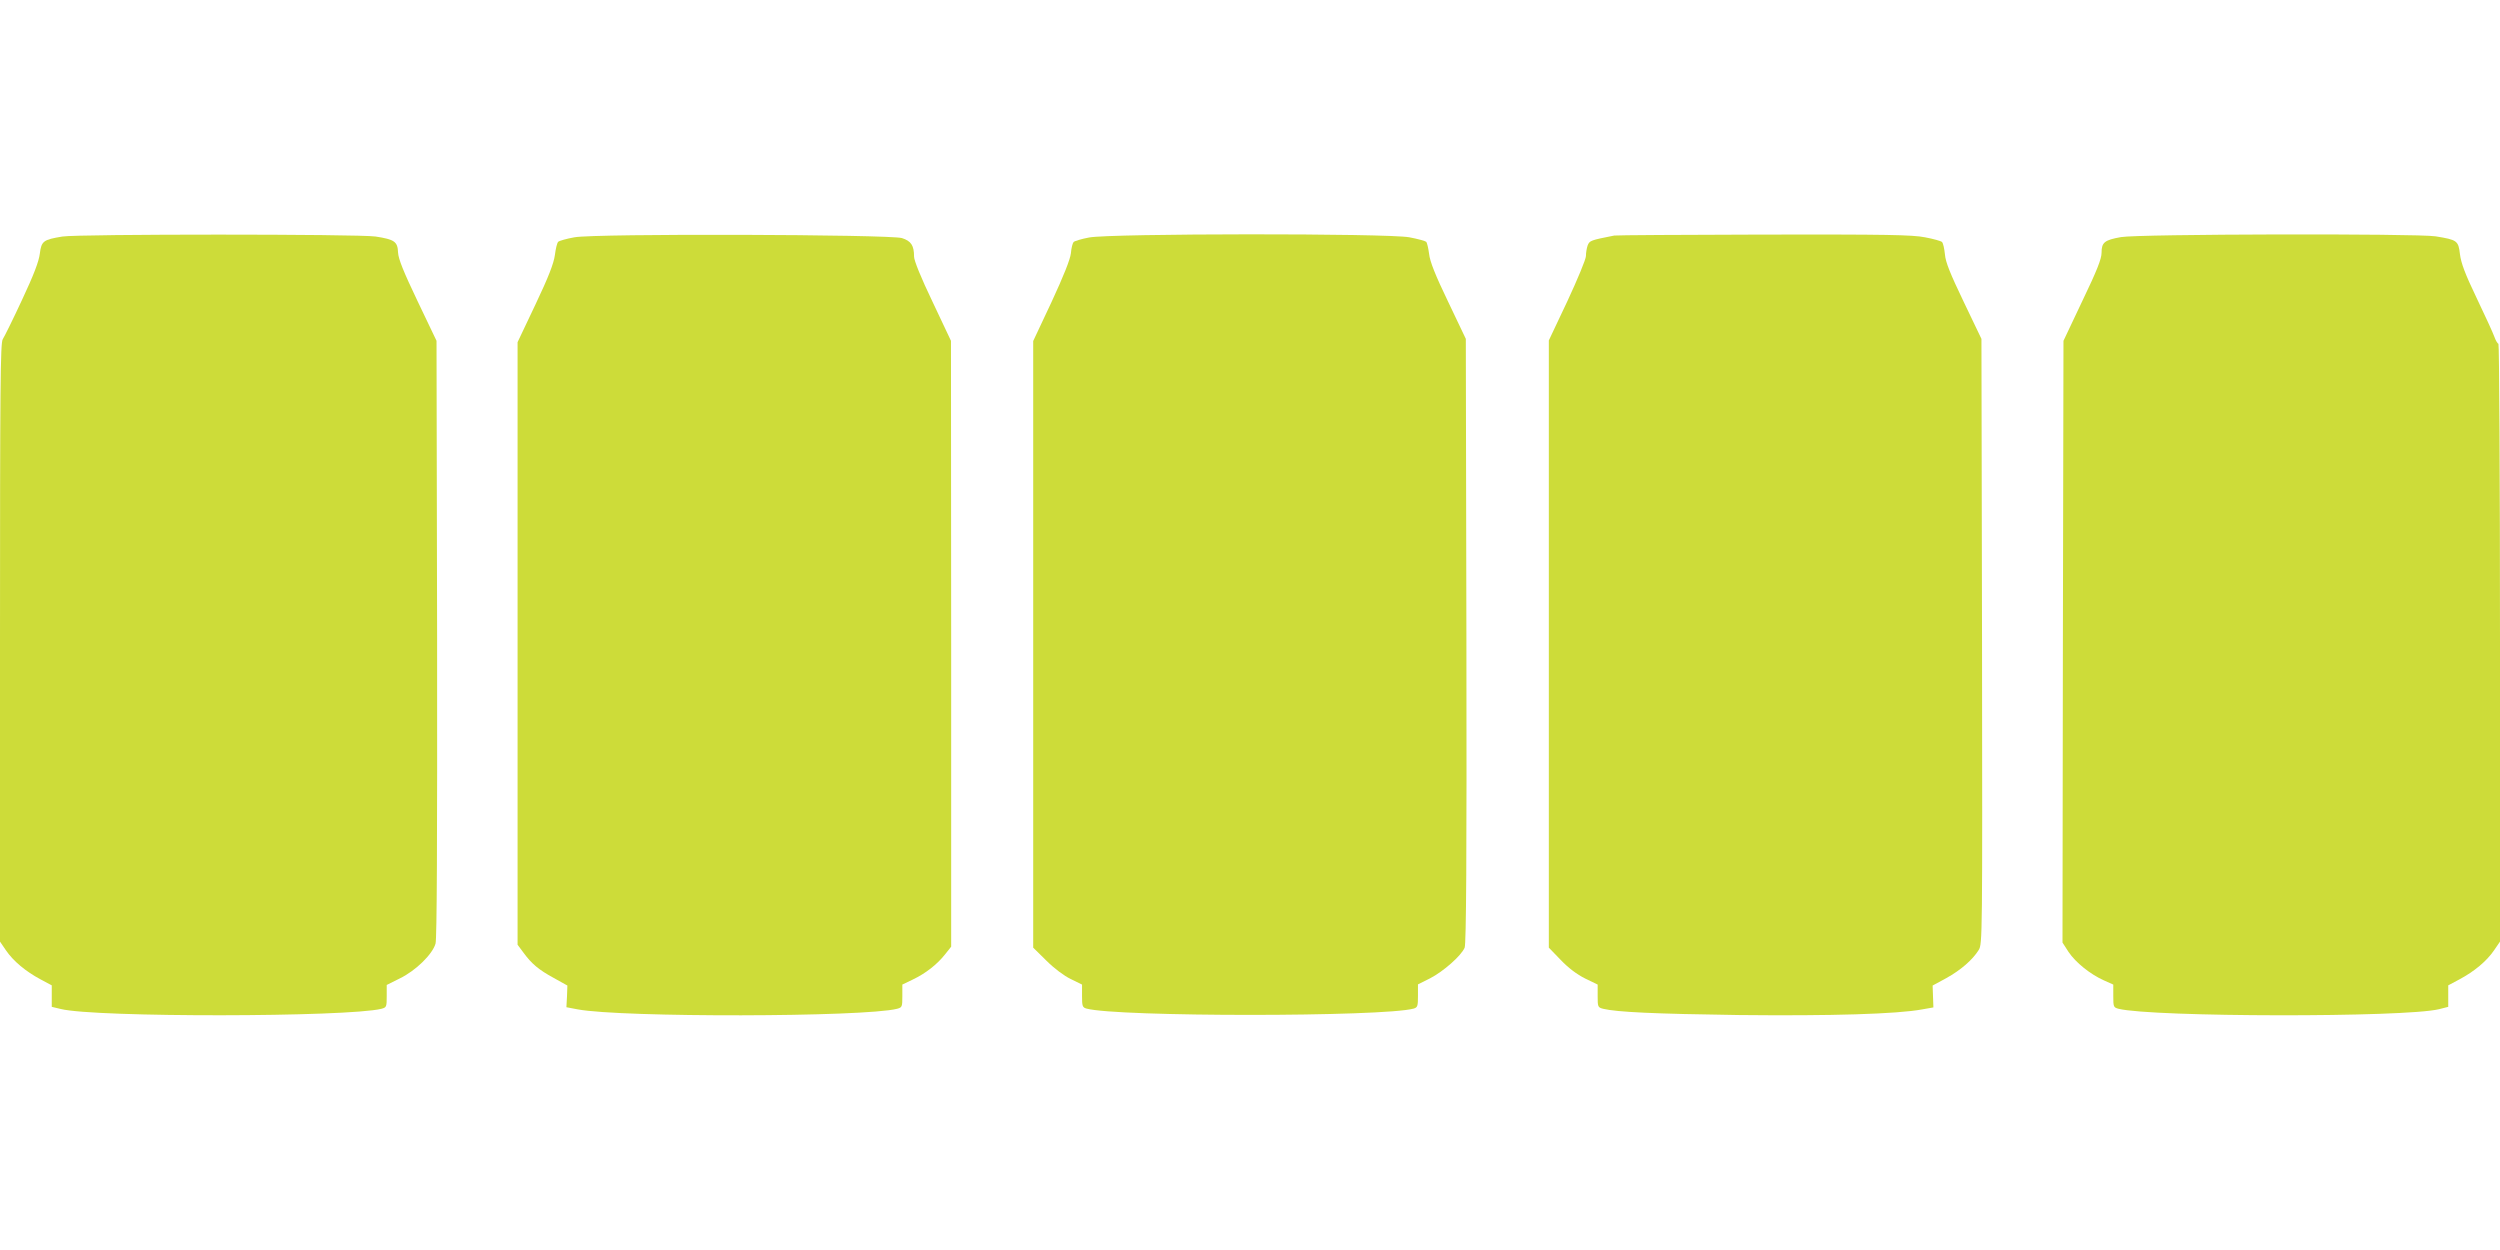
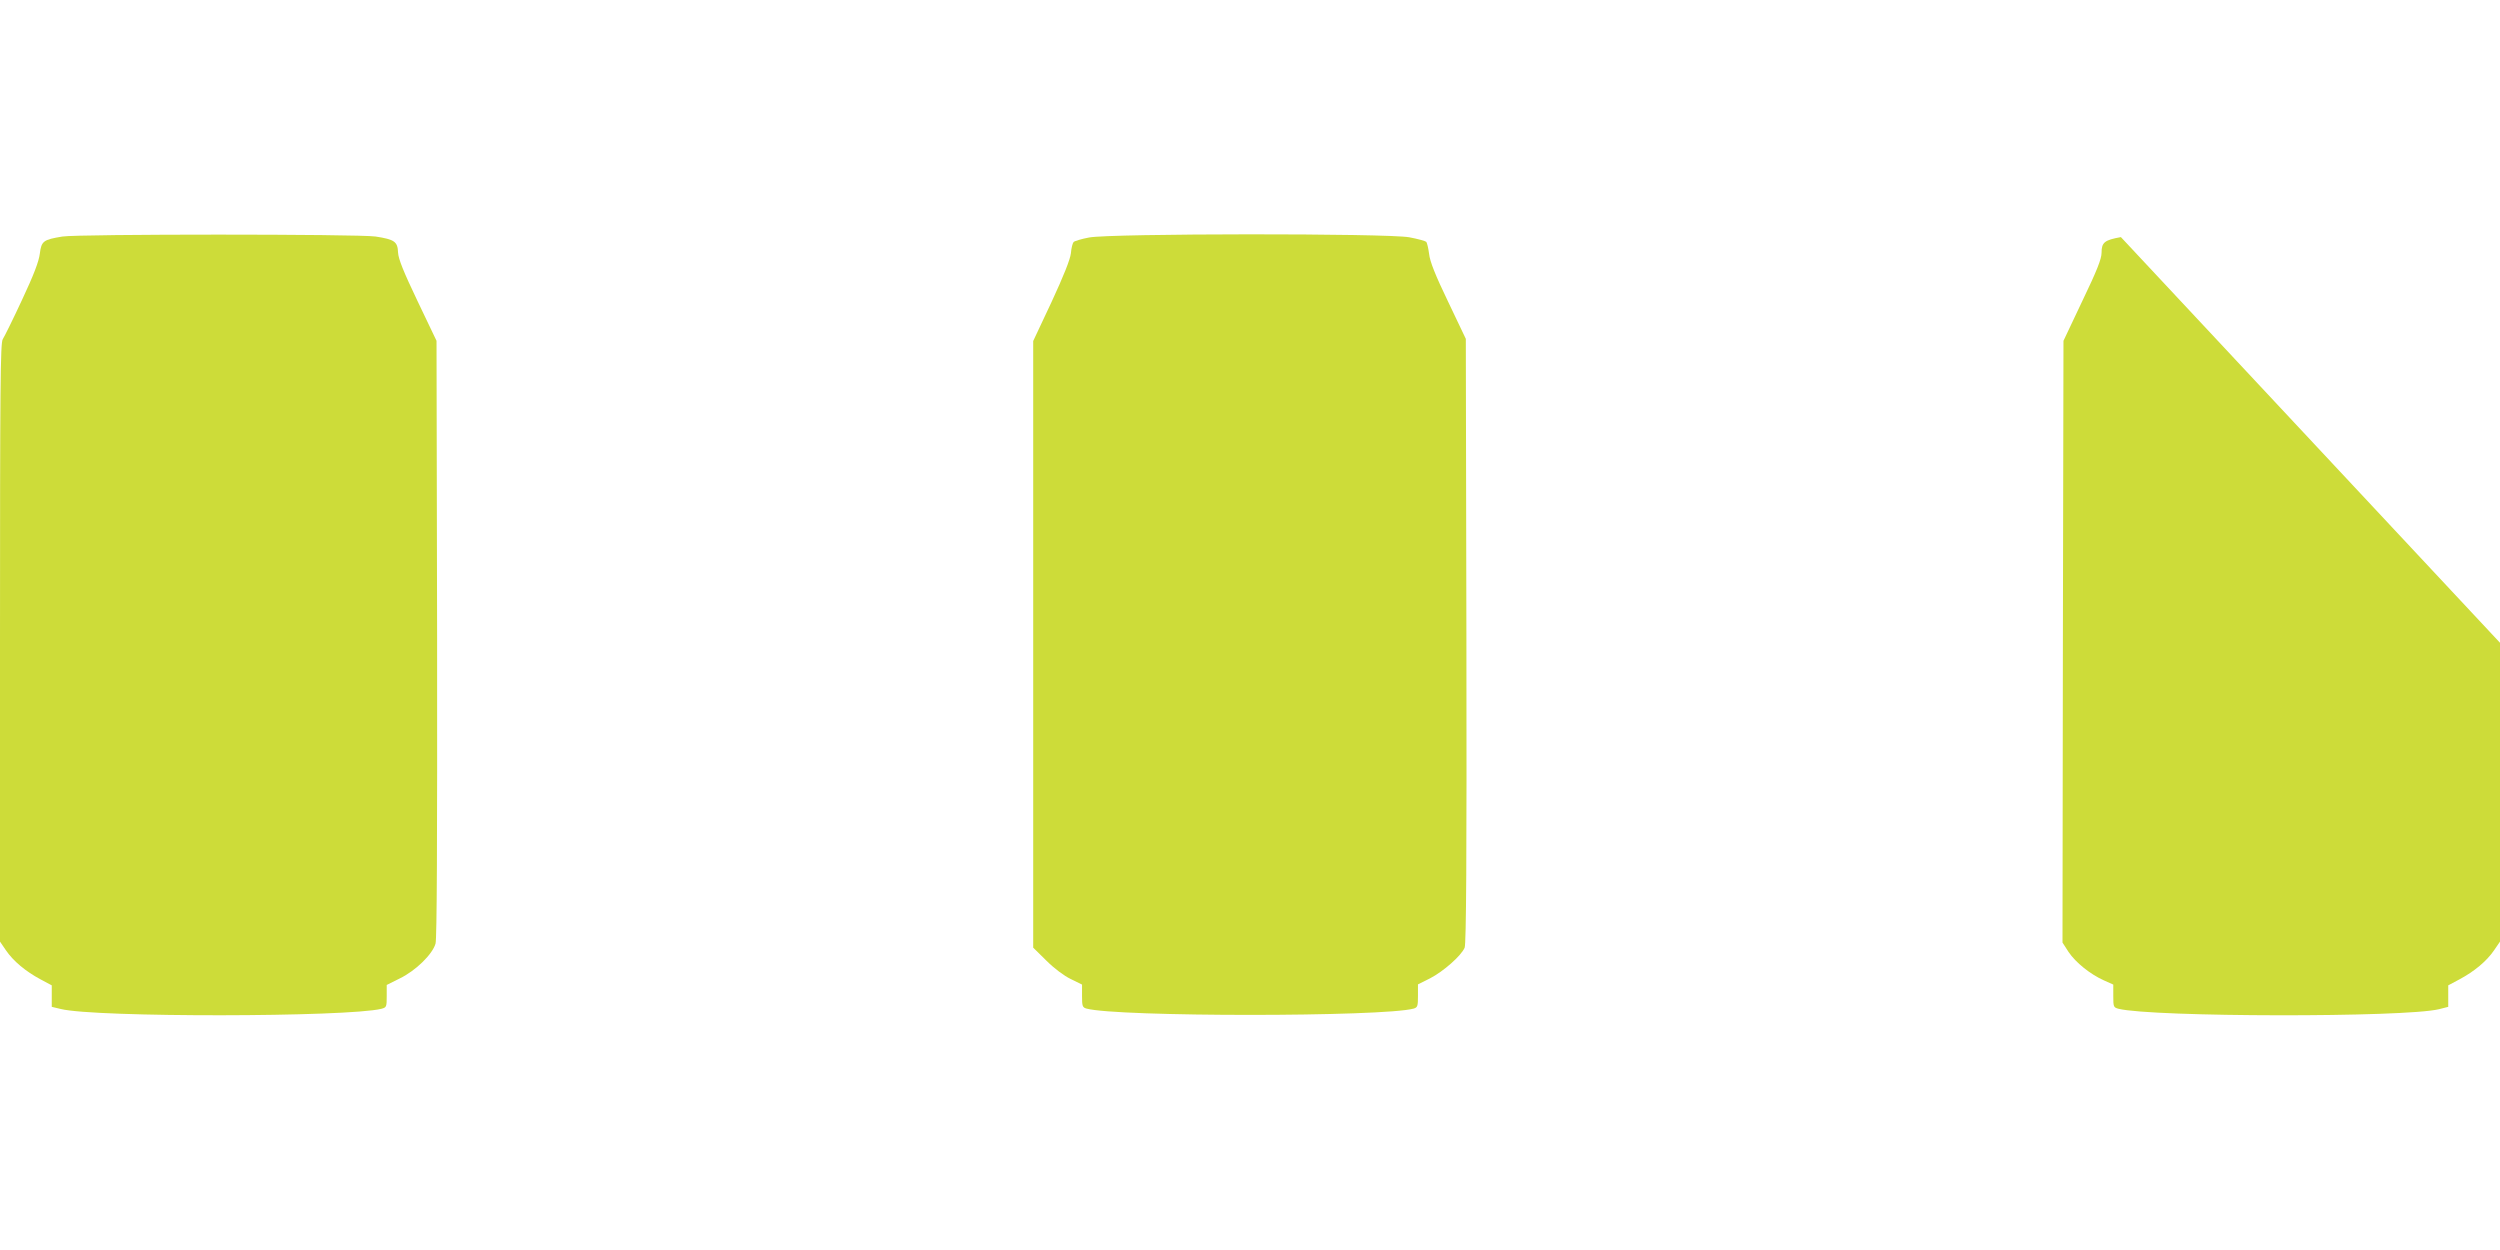
<svg xmlns="http://www.w3.org/2000/svg" version="1.0" width="1280pt" height="640pt" viewBox="0 0 1280 640" preserveAspectRatio="xMidYMid meet">
  <g transform="translate(0,640) scale(0.1,-0.1)" fill="#cddc39" stroke="none">
    <path d="M320 5189 c-98 -16 -108 -23 -116 -87 -5 -41 -31 -109 -91 -237 -46 -99 -91 -190 -99 -202 -12 -19 -14 -238 -14 -1553 l0 -1531 30 -44 c38 -56 102 -109 177 -149 l58 -31 0 -55 0 -55 46 -11 c175 -44 1468 -42 1642 1 26 7 27 10 27 65 l0 57 66 33 c83 40 169 125 184 179 7 27 9 515 8 1563 l-3 1523 -97 203 c-72 151 -98 215 -100 249 -2 56 -18 67 -115 82 -88 13 -1521 13 -1603 0z" />
-     <path d="M2941 5185 c-40 -7 -78 -18 -83 -23 -6 -6 -13 -36 -17 -68 -6 -43 -32 -111 -99 -252 l-92 -194 0 -1542 0 -1543 29 -39 c43 -59 79 -89 156 -131 l70 -39 -2 -56 -3 -55 58 -11 c224 -42 1464 -40 1635 3 26 7 27 10 27 66 l0 58 54 26 c65 31 124 77 165 129 l31 39 0 1551 -1 1551 -94 199 c-60 125 -95 212 -95 232 0 57 -15 80 -62 95 -64 19 -1571 24 -1677 4z" />
    <path d="M5576 5184 c-38 -7 -74 -18 -79 -23 -5 -5 -12 -31 -14 -58 -4 -32 -36 -113 -99 -249 l-94 -200 0 -1553 0 -1553 68 -67 c39 -39 91 -78 125 -94 l57 -28 0 -58 c0 -52 2 -59 23 -65 157 -43 1517 -43 1675 0 20 6 22 13 22 65 l0 59 62 31 c68 35 160 116 177 157 8 20 11 453 9 1572 l-3 1545 -91 191 c-65 135 -93 205 -97 244 -4 29 -10 57 -15 62 -4 4 -43 15 -86 23 -110 21 -1534 20 -1640 -1z" />
-     <path d="M8265 5194 c-122 -24 -126 -26 -136 -50 -5 -14 -9 -38 -9 -55 0 -16 -43 -119 -95 -231 l-95 -201 0 -1555 0 -1554 61 -63 c39 -41 83 -74 125 -95 l64 -31 0 -59 c0 -55 1 -58 28 -65 70 -17 263 -26 696 -32 468 -5 811 5 938 29 l57 10 -2 56 -2 56 70 38 c74 41 134 93 166 144 19 31 19 60 17 1580 l-3 1549 -91 190 c-69 144 -93 203 -96 243 -3 29 -9 57 -15 63 -5 5 -44 16 -87 24 -65 13 -201 15 -824 14 -411 -1 -756 -3 -767 -5z" />
-     <path d="M10859 5186 c-84 -15 -99 -27 -99 -80 0 -31 -23 -90 -98 -246 l-97 -205 -3 -1541 -2 -1540 31 -48 c36 -54 112 -115 182 -146 l47 -21 0 -58 c0 -56 1 -59 27 -66 174 -43 1466 -45 1641 -2 l47 12 0 55 0 55 58 31 c75 40 139 93 177 149 l30 44 0 1530 c0 842 -4 1531 -8 1531 -4 0 -14 16 -21 36 -7 20 -48 109 -91 199 -59 123 -79 177 -85 223 -8 70 -14 74 -125 92 -96 15 -1525 12 -1611 -4z" />
+     <path d="M10859 5186 c-84 -15 -99 -27 -99 -80 0 -31 -23 -90 -98 -246 l-97 -205 -3 -1541 -2 -1540 31 -48 c36 -54 112 -115 182 -146 l47 -21 0 -58 c0 -56 1 -59 27 -66 174 -43 1466 -45 1641 -2 l47 12 0 55 0 55 58 31 c75 40 139 93 177 149 l30 44 0 1530 z" />
  </g>
</svg>